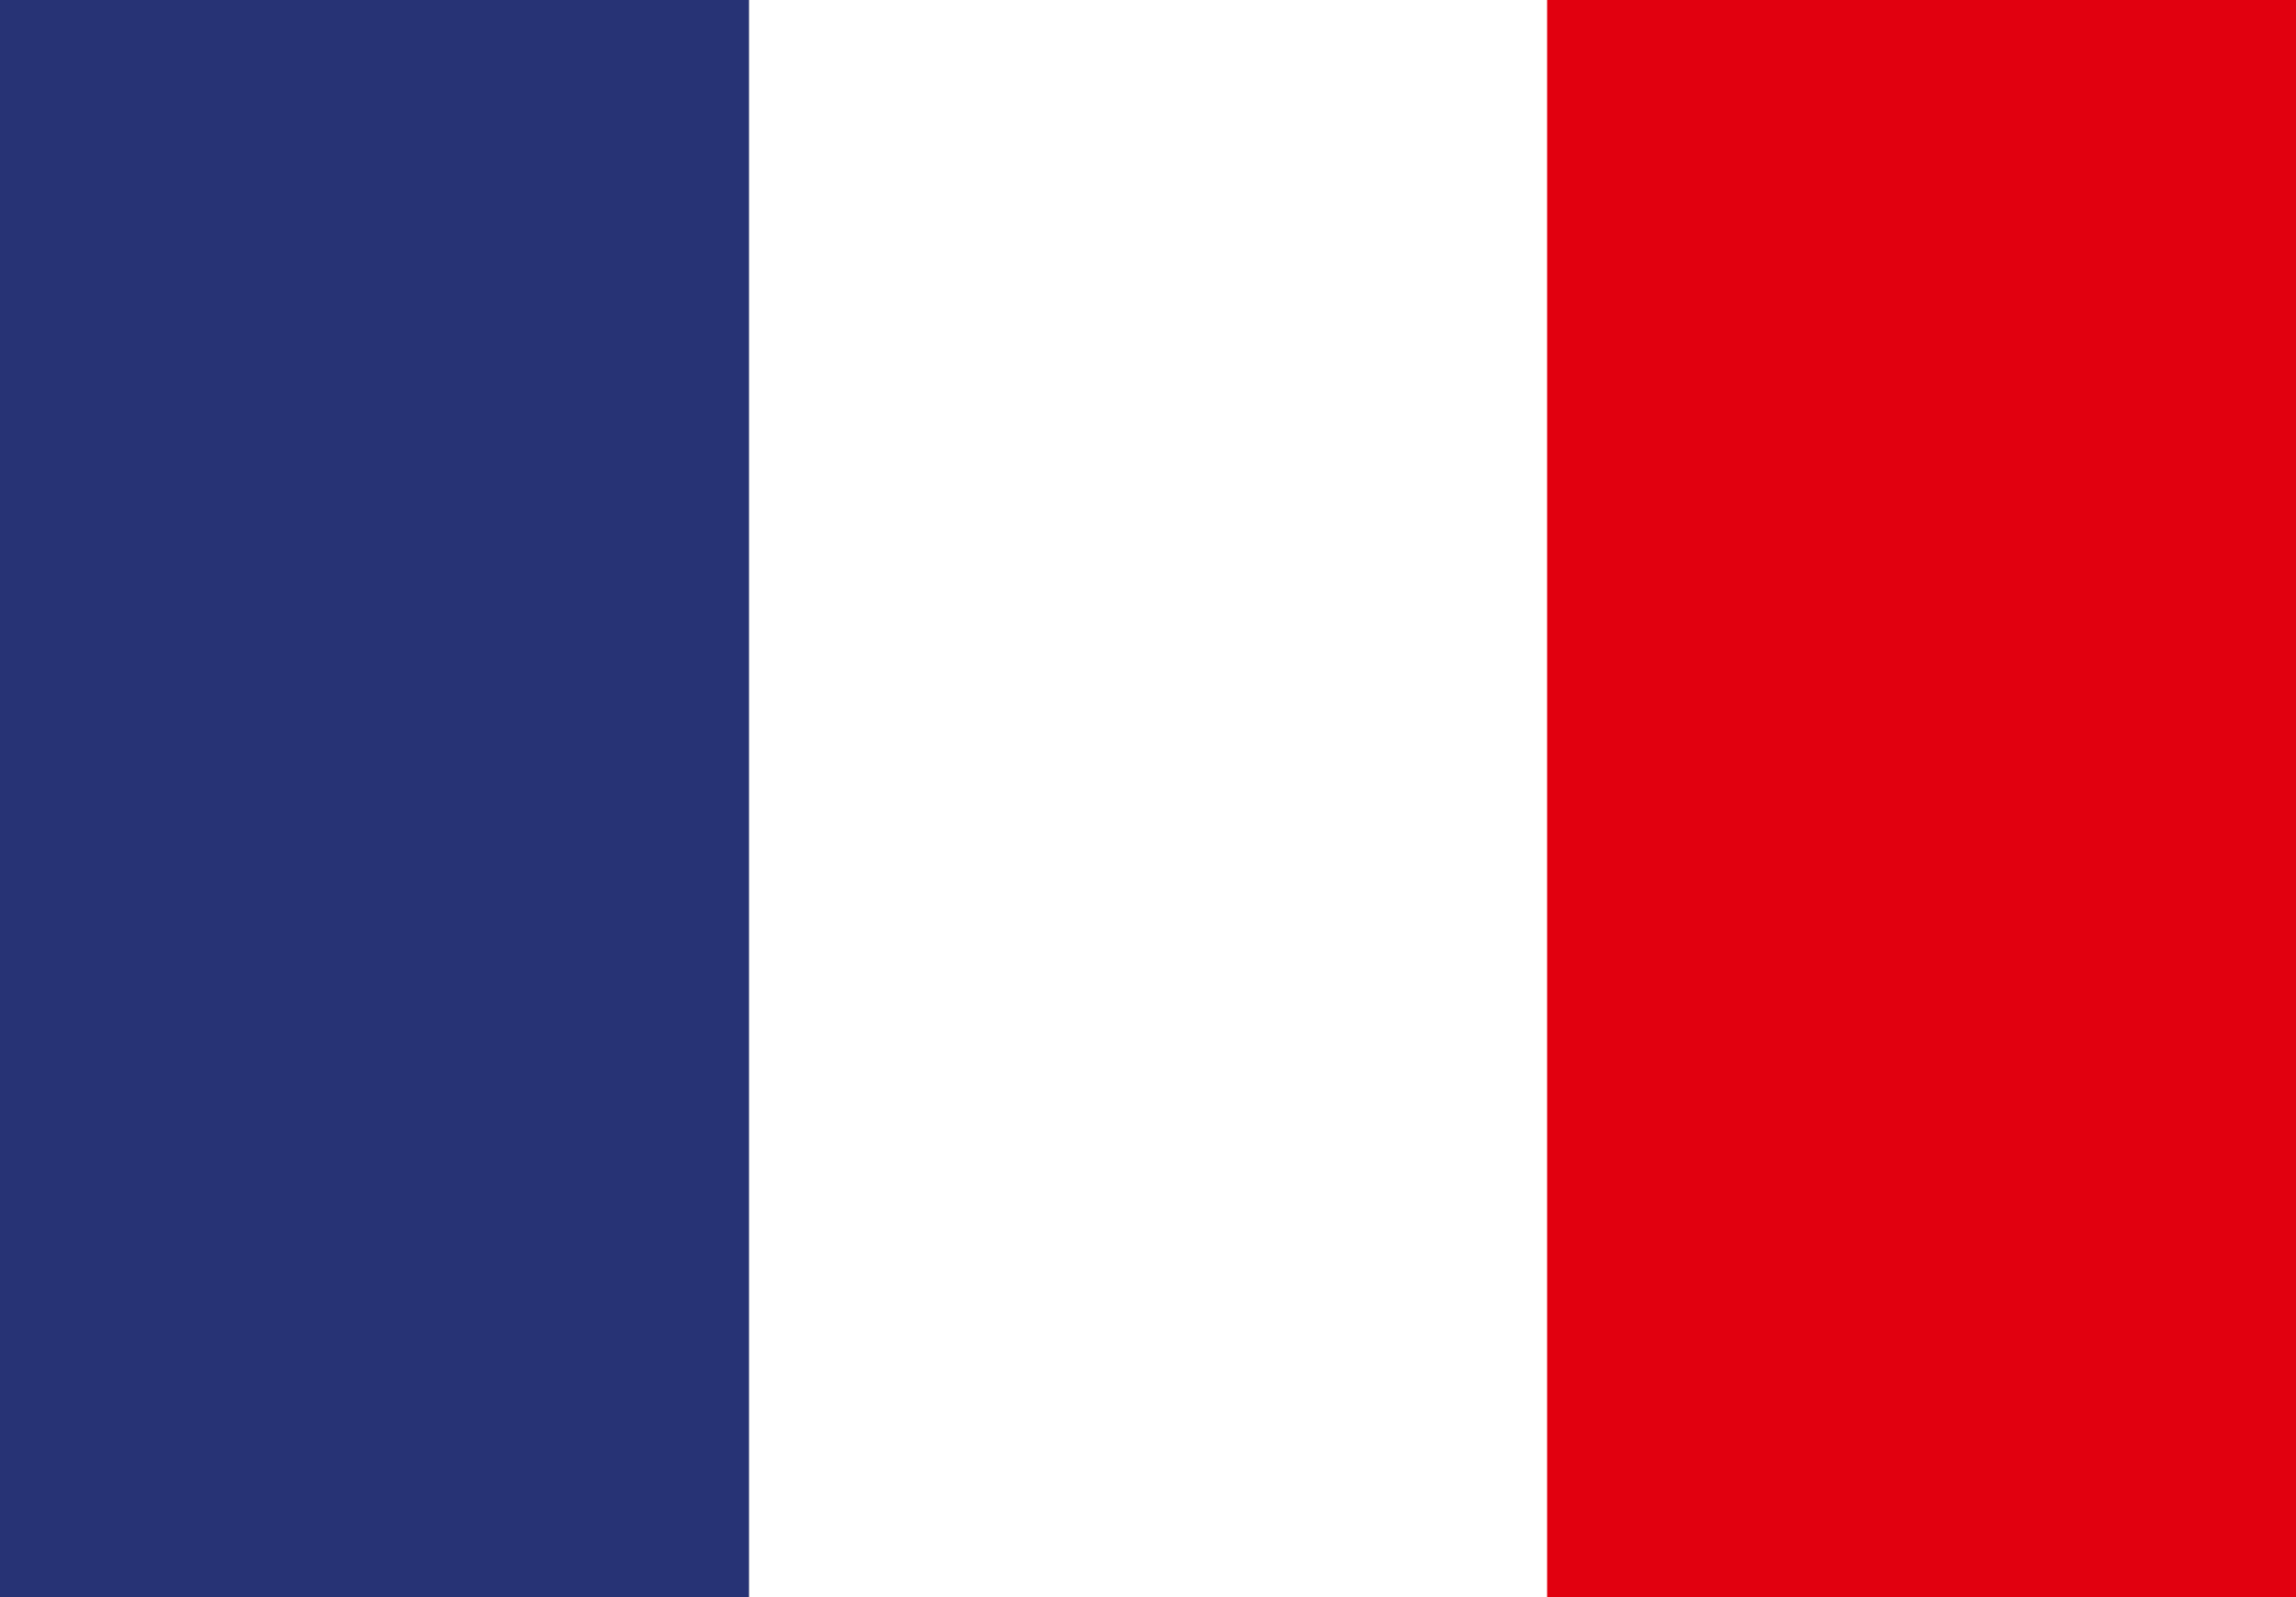
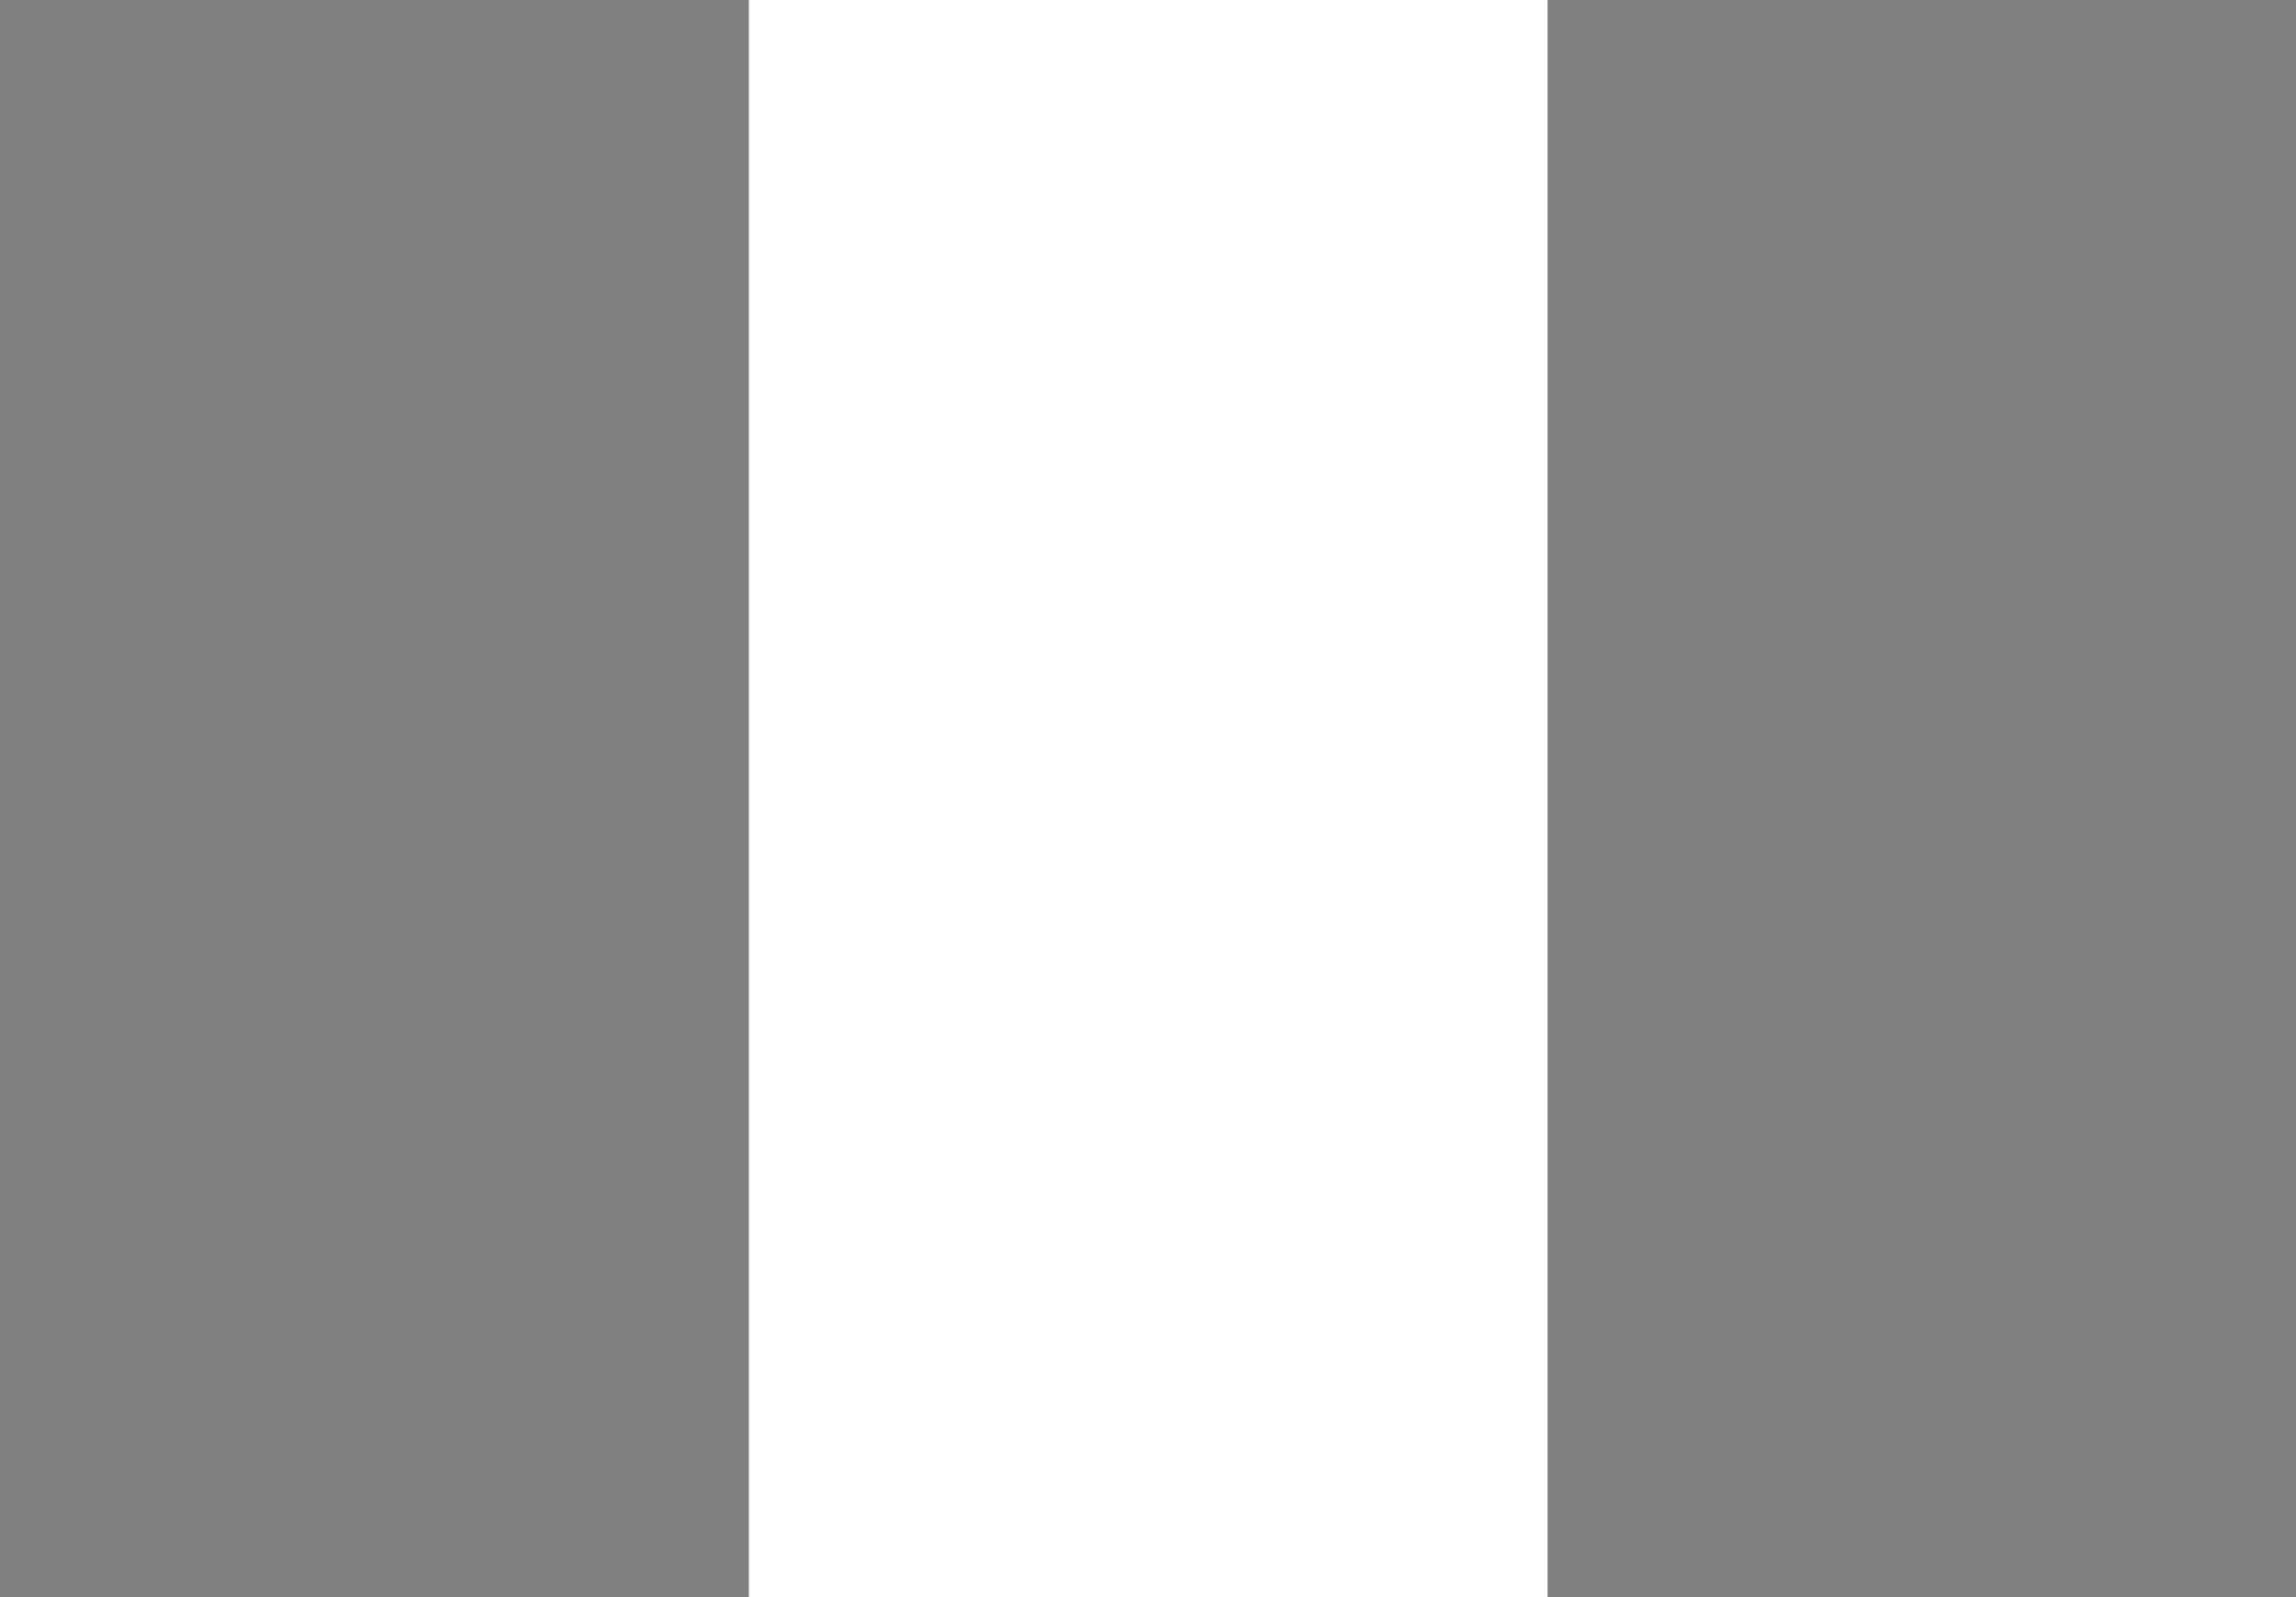
<svg xmlns="http://www.w3.org/2000/svg" version="1.1" id="Layer_1" image-rendering="optimizeQuality" shape-rendering="geometricPrecision" text-rendering="geometricPrecision" x="0px" y="0px" viewBox="0 0 512 356.2" style="enable-background:new 0 0 512 356.2;" xml:space="preserve">
  <rect x="0" y="0" width="512" height="356.2" fill="#808080" stroke="none" />
  <style type="text/css">
	.st0{fill-rule:evenodd;clip-rule:evenodd;fill:#FFFFFF;}
	.st1{fill-rule:evenodd;clip-rule:evenodd;fill:#273375;}
	.st2{fill-rule:evenodd;clip-rule:evenodd;fill:#E1000F;}
</style>
  <rect x="167" class="st0" width="178.1" height="356.2" />
-   <rect class="st1" width="167" height="356.2" />
-   <rect x="345" class="st2" width="167" height="356.2" />
</svg>